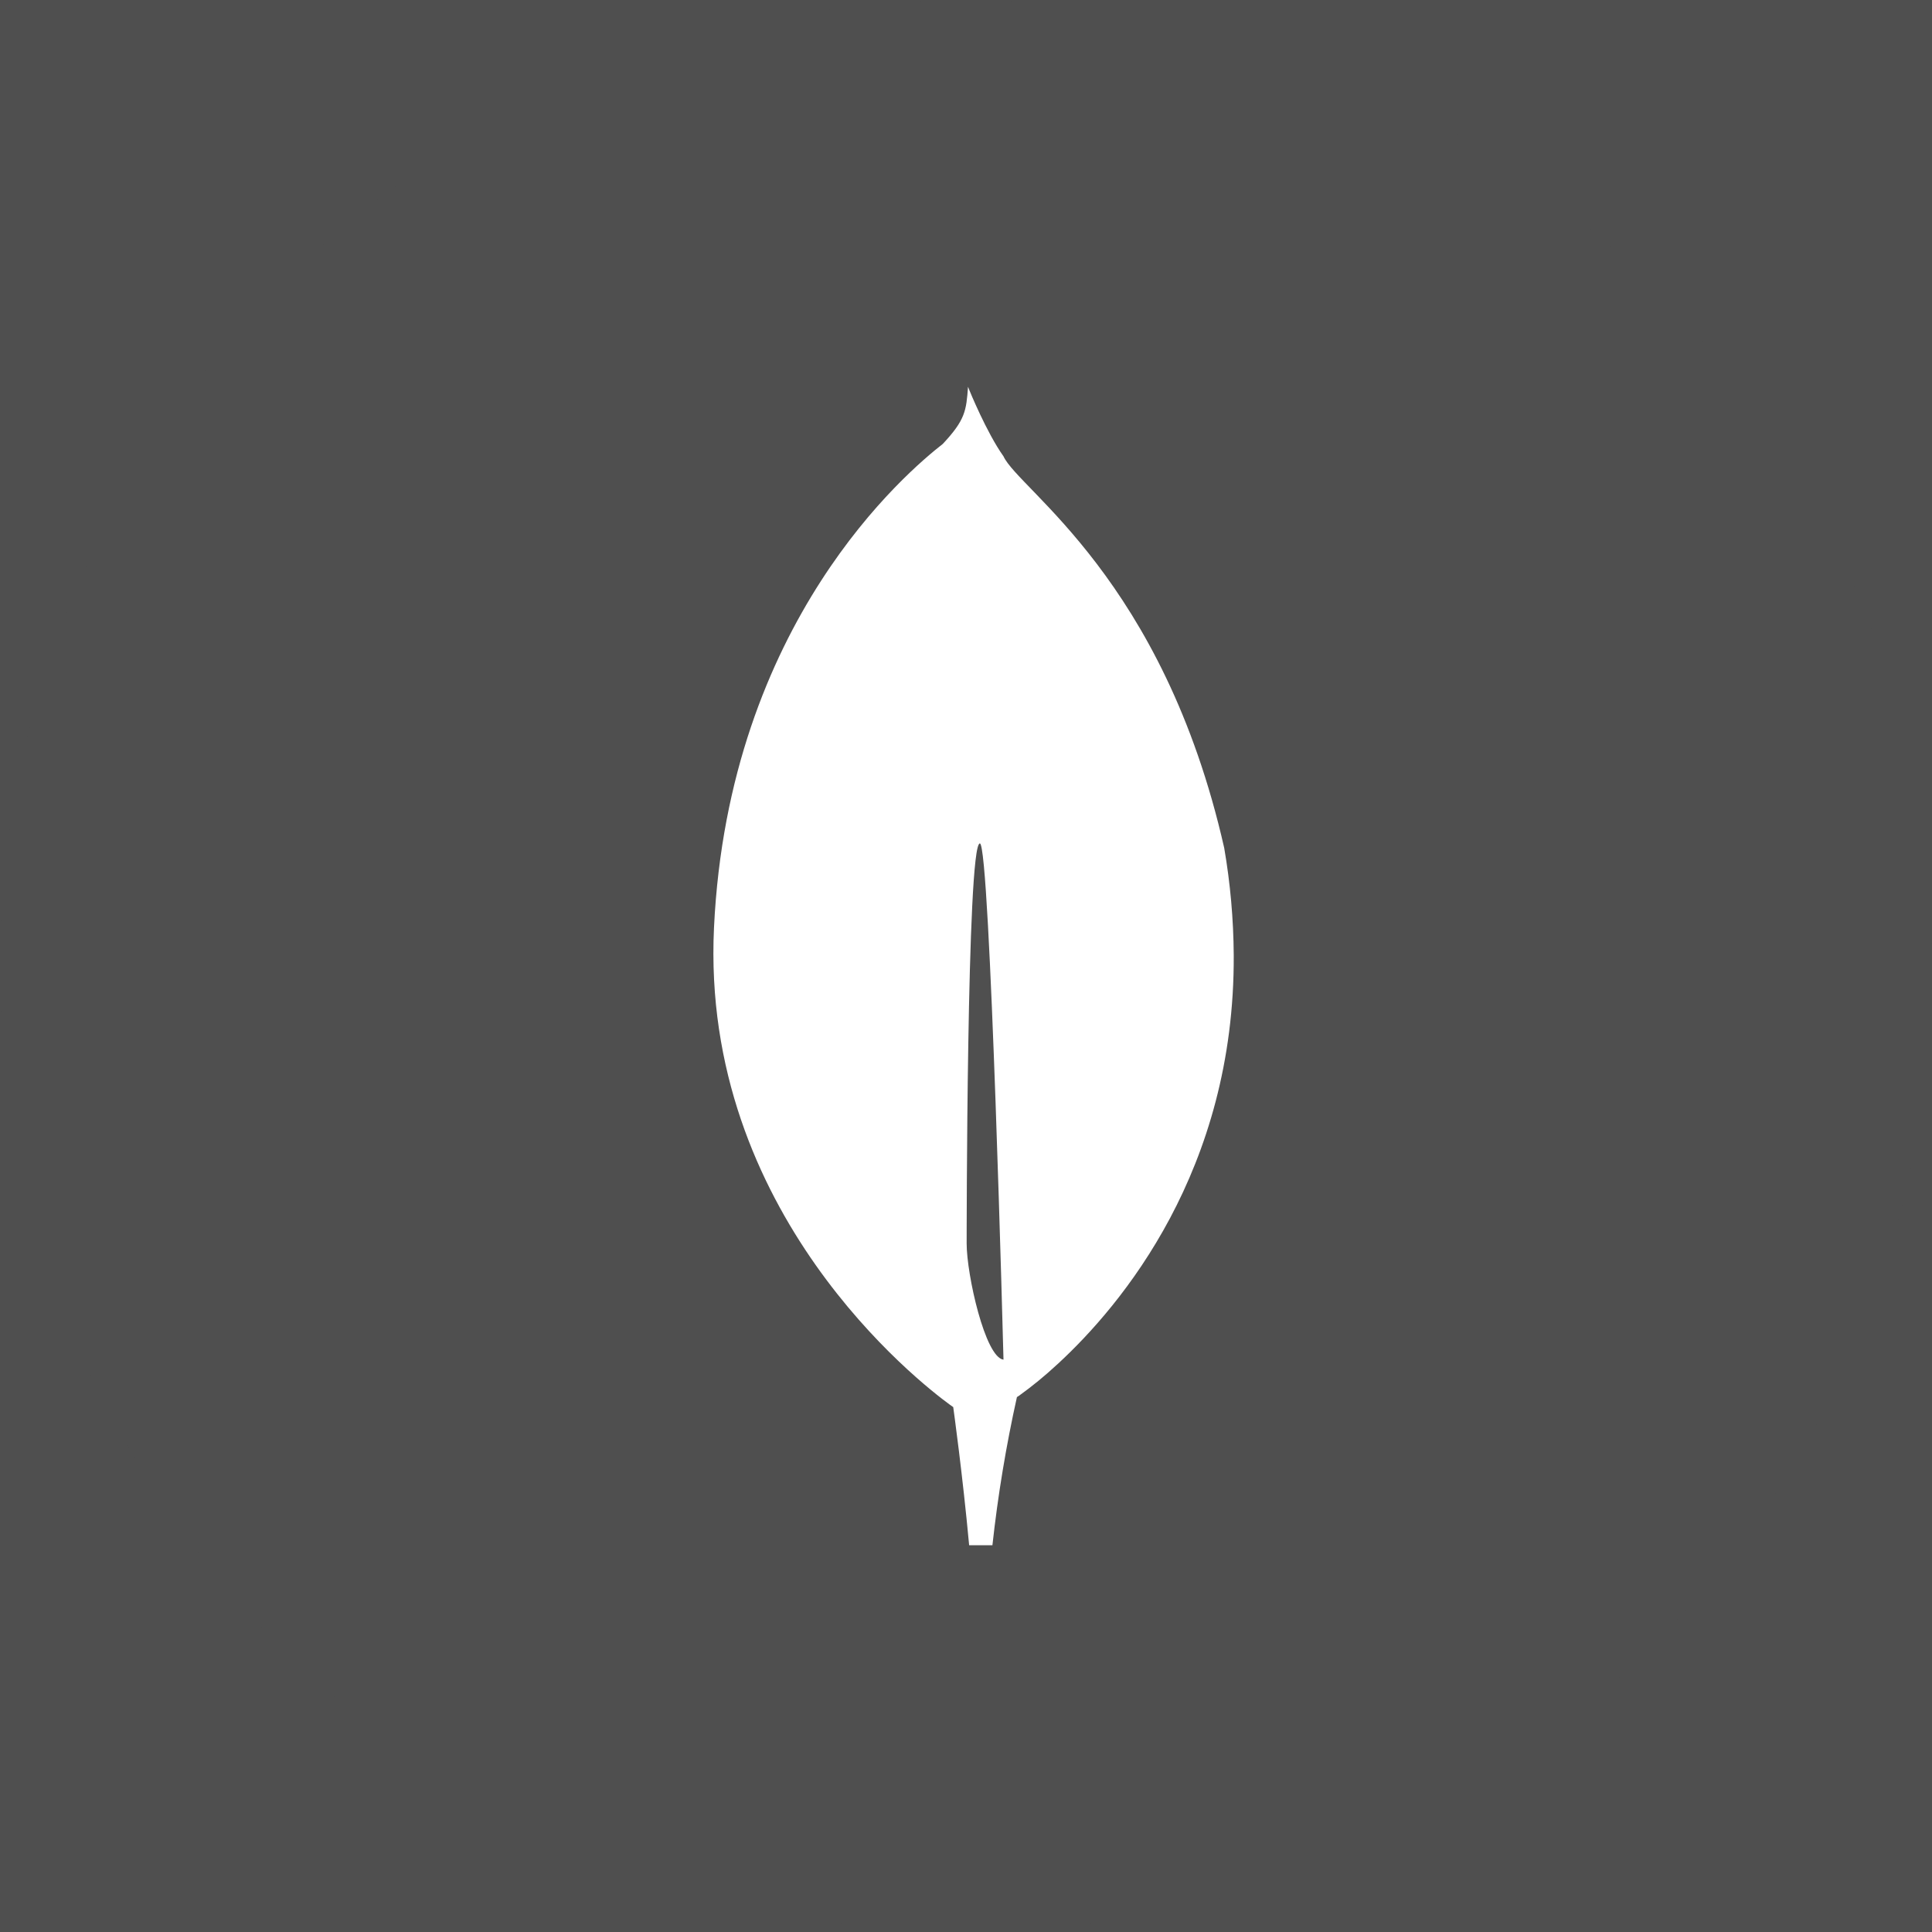
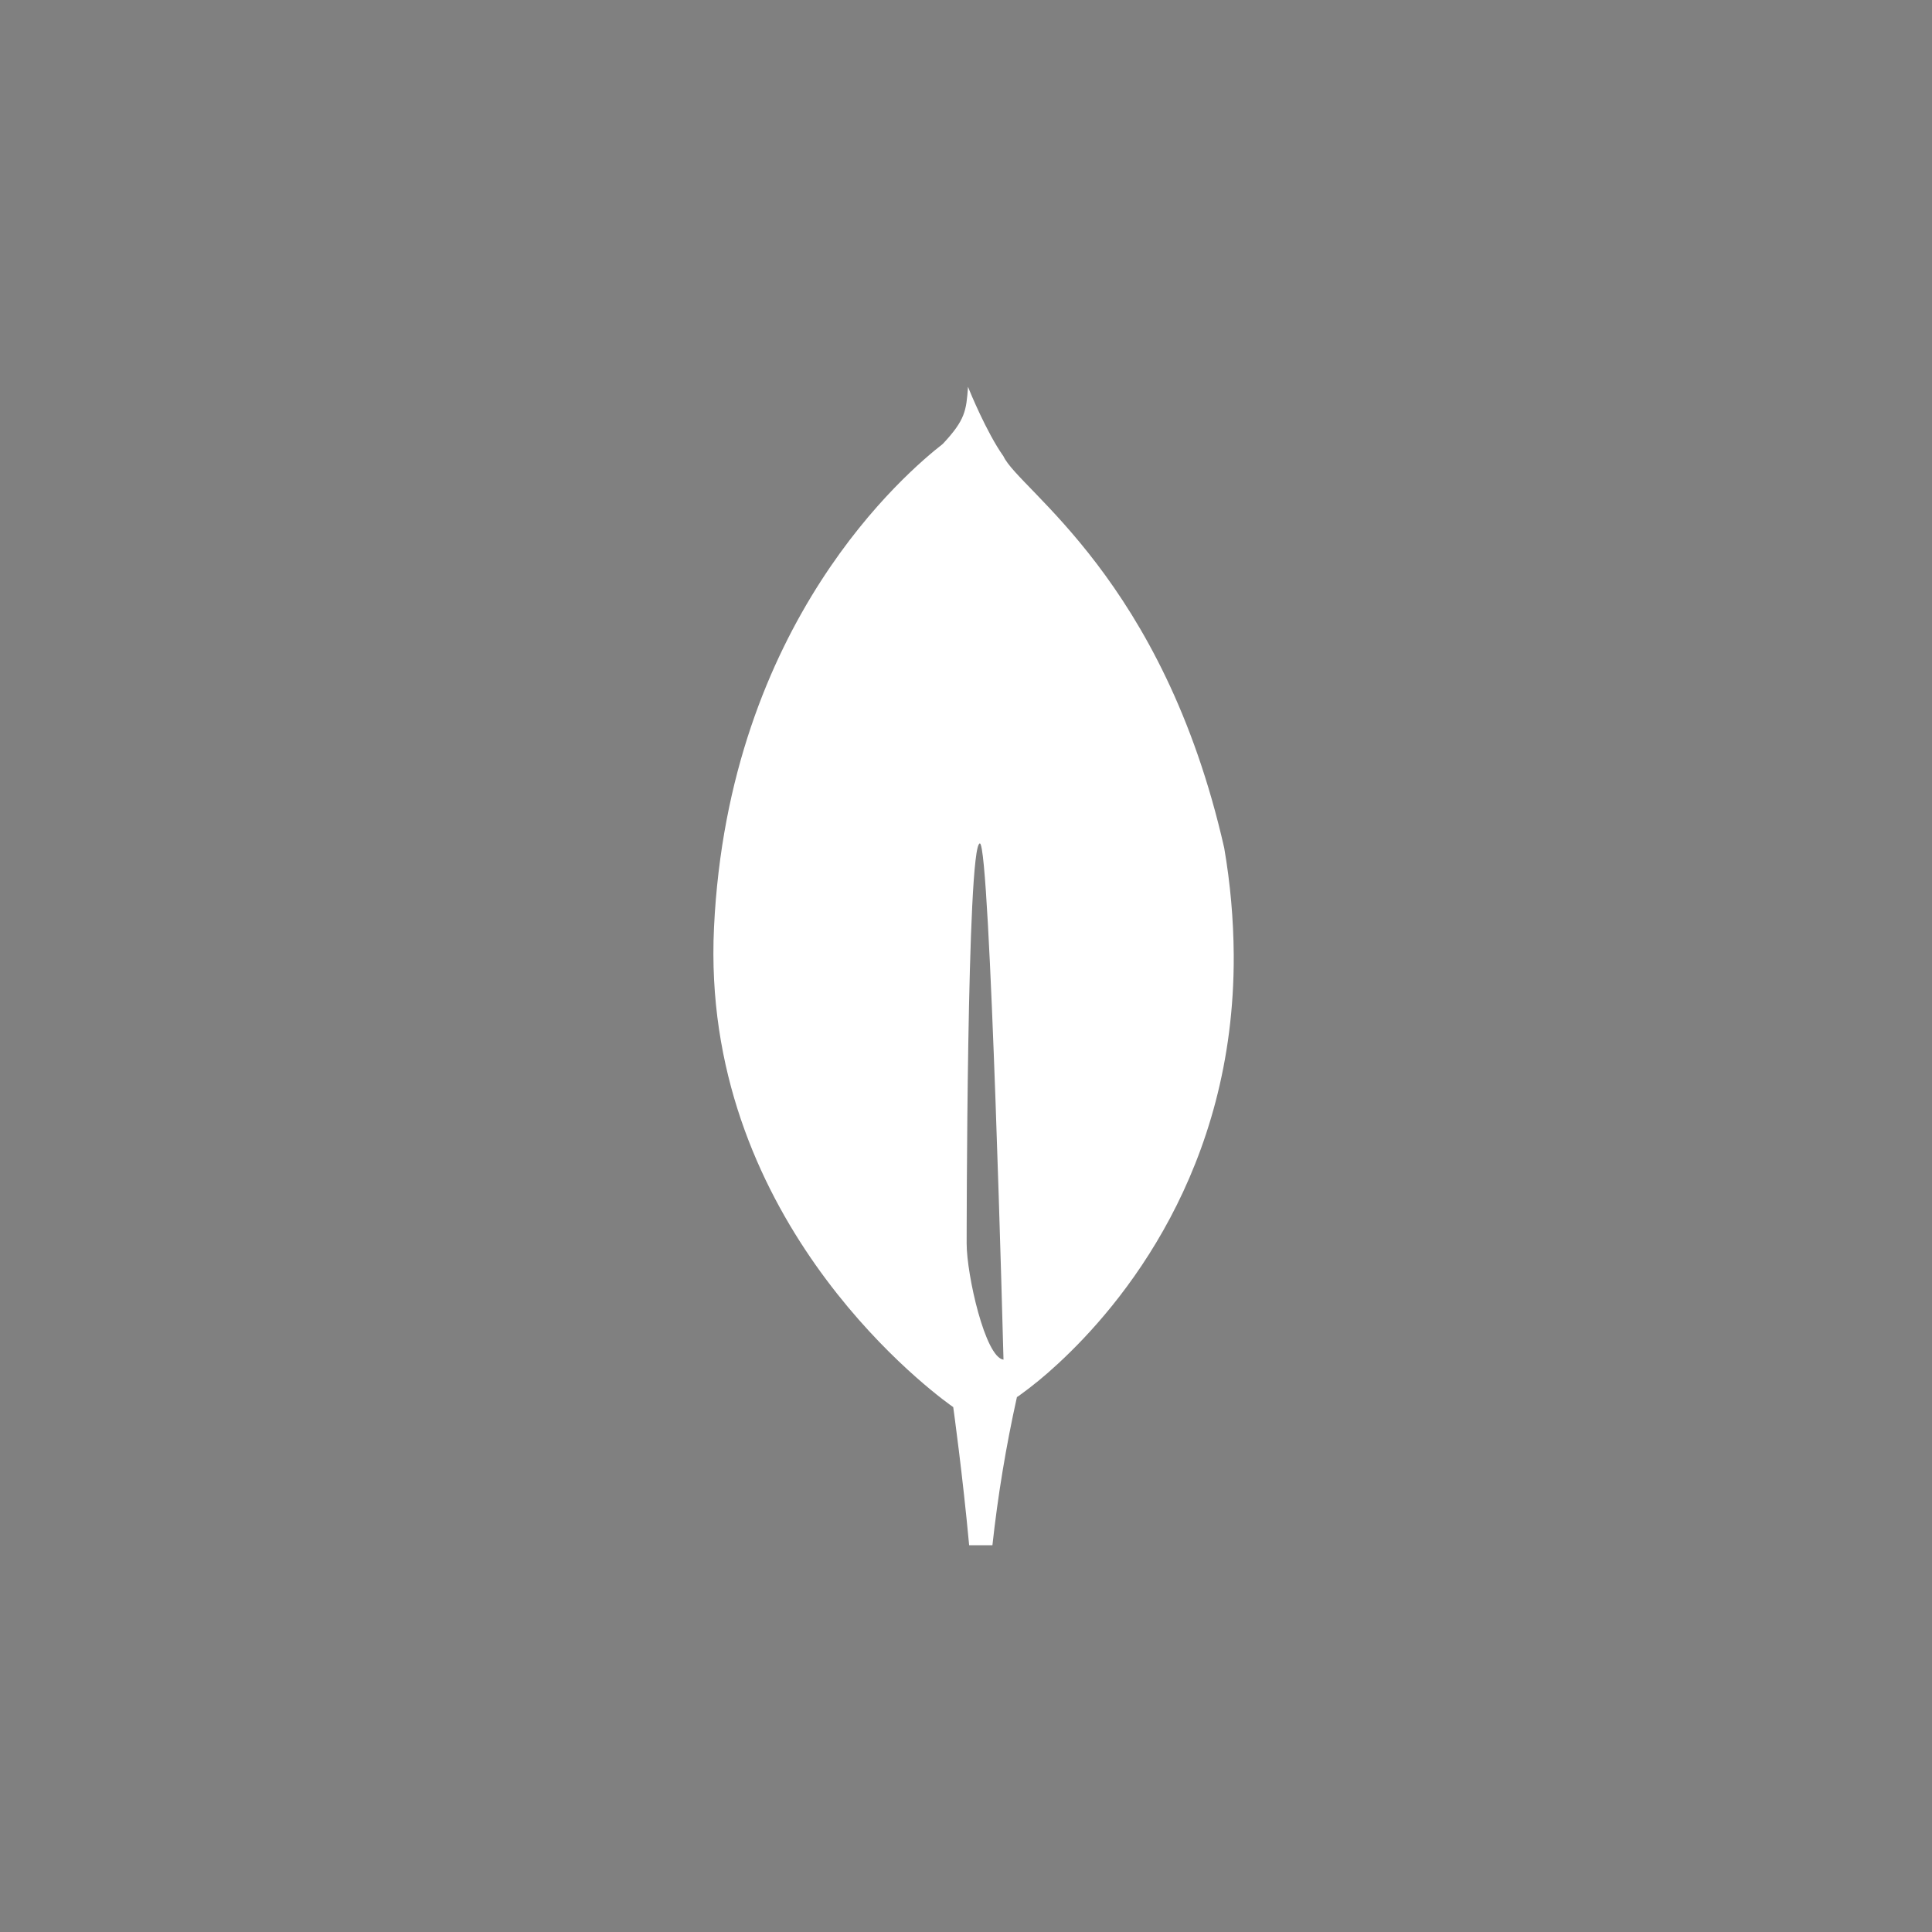
<svg xmlns="http://www.w3.org/2000/svg" width="83" height="83" viewBox="0 0 83 83" fill="none">
  <rect x="0" y="0" width="83" height="83" fill="#808080" stroke="none" />
  <g clip-path="url(#clip0_1328_578)">
-     <rect width="83" height="83" fill="#4F4F4F" />
-     <path d="M41.5 83C64.42 83 83 64.42 83 41.5C83 18.58 64.42 0 41.5 0C18.58 0 0 18.58 0 41.5C0 64.42 18.58 83 41.5 83Z" fill="#4F4F4F" />
    <path d="M52.593 36.429C49.972 24.86 43.777 21.056 43.11 19.603C42.38 18.578 41.641 16.754 41.641 16.754C41.629 16.723 41.609 16.669 41.587 16.616C41.511 17.642 41.472 18.037 40.503 19.071C39.002 20.245 31.3 26.707 30.674 39.851C30.089 52.11 39.529 59.415 40.805 60.346L40.95 60.449V60.44C40.959 60.502 41.356 63.358 41.635 66.385H42.635C42.869 64.245 43.221 62.12 43.688 60.019L43.77 59.967C44.34 59.557 44.885 59.112 45.4 58.633L45.458 58.581C48.172 56.074 53.05 50.275 53.002 41.03C52.992 39.488 52.855 37.949 52.593 36.429ZM41.528 53.425C41.528 53.425 41.528 36.231 42.096 36.235C42.538 36.235 43.111 58.412 43.111 58.412C42.324 58.317 41.528 54.762 41.528 53.425Z" fill="white" />
  </g>
  <defs>
    <clipPath id="clip0_1328_578">
      <rect width="83" height="83" fill="white" />
    </clipPath>
  </defs>
</svg>